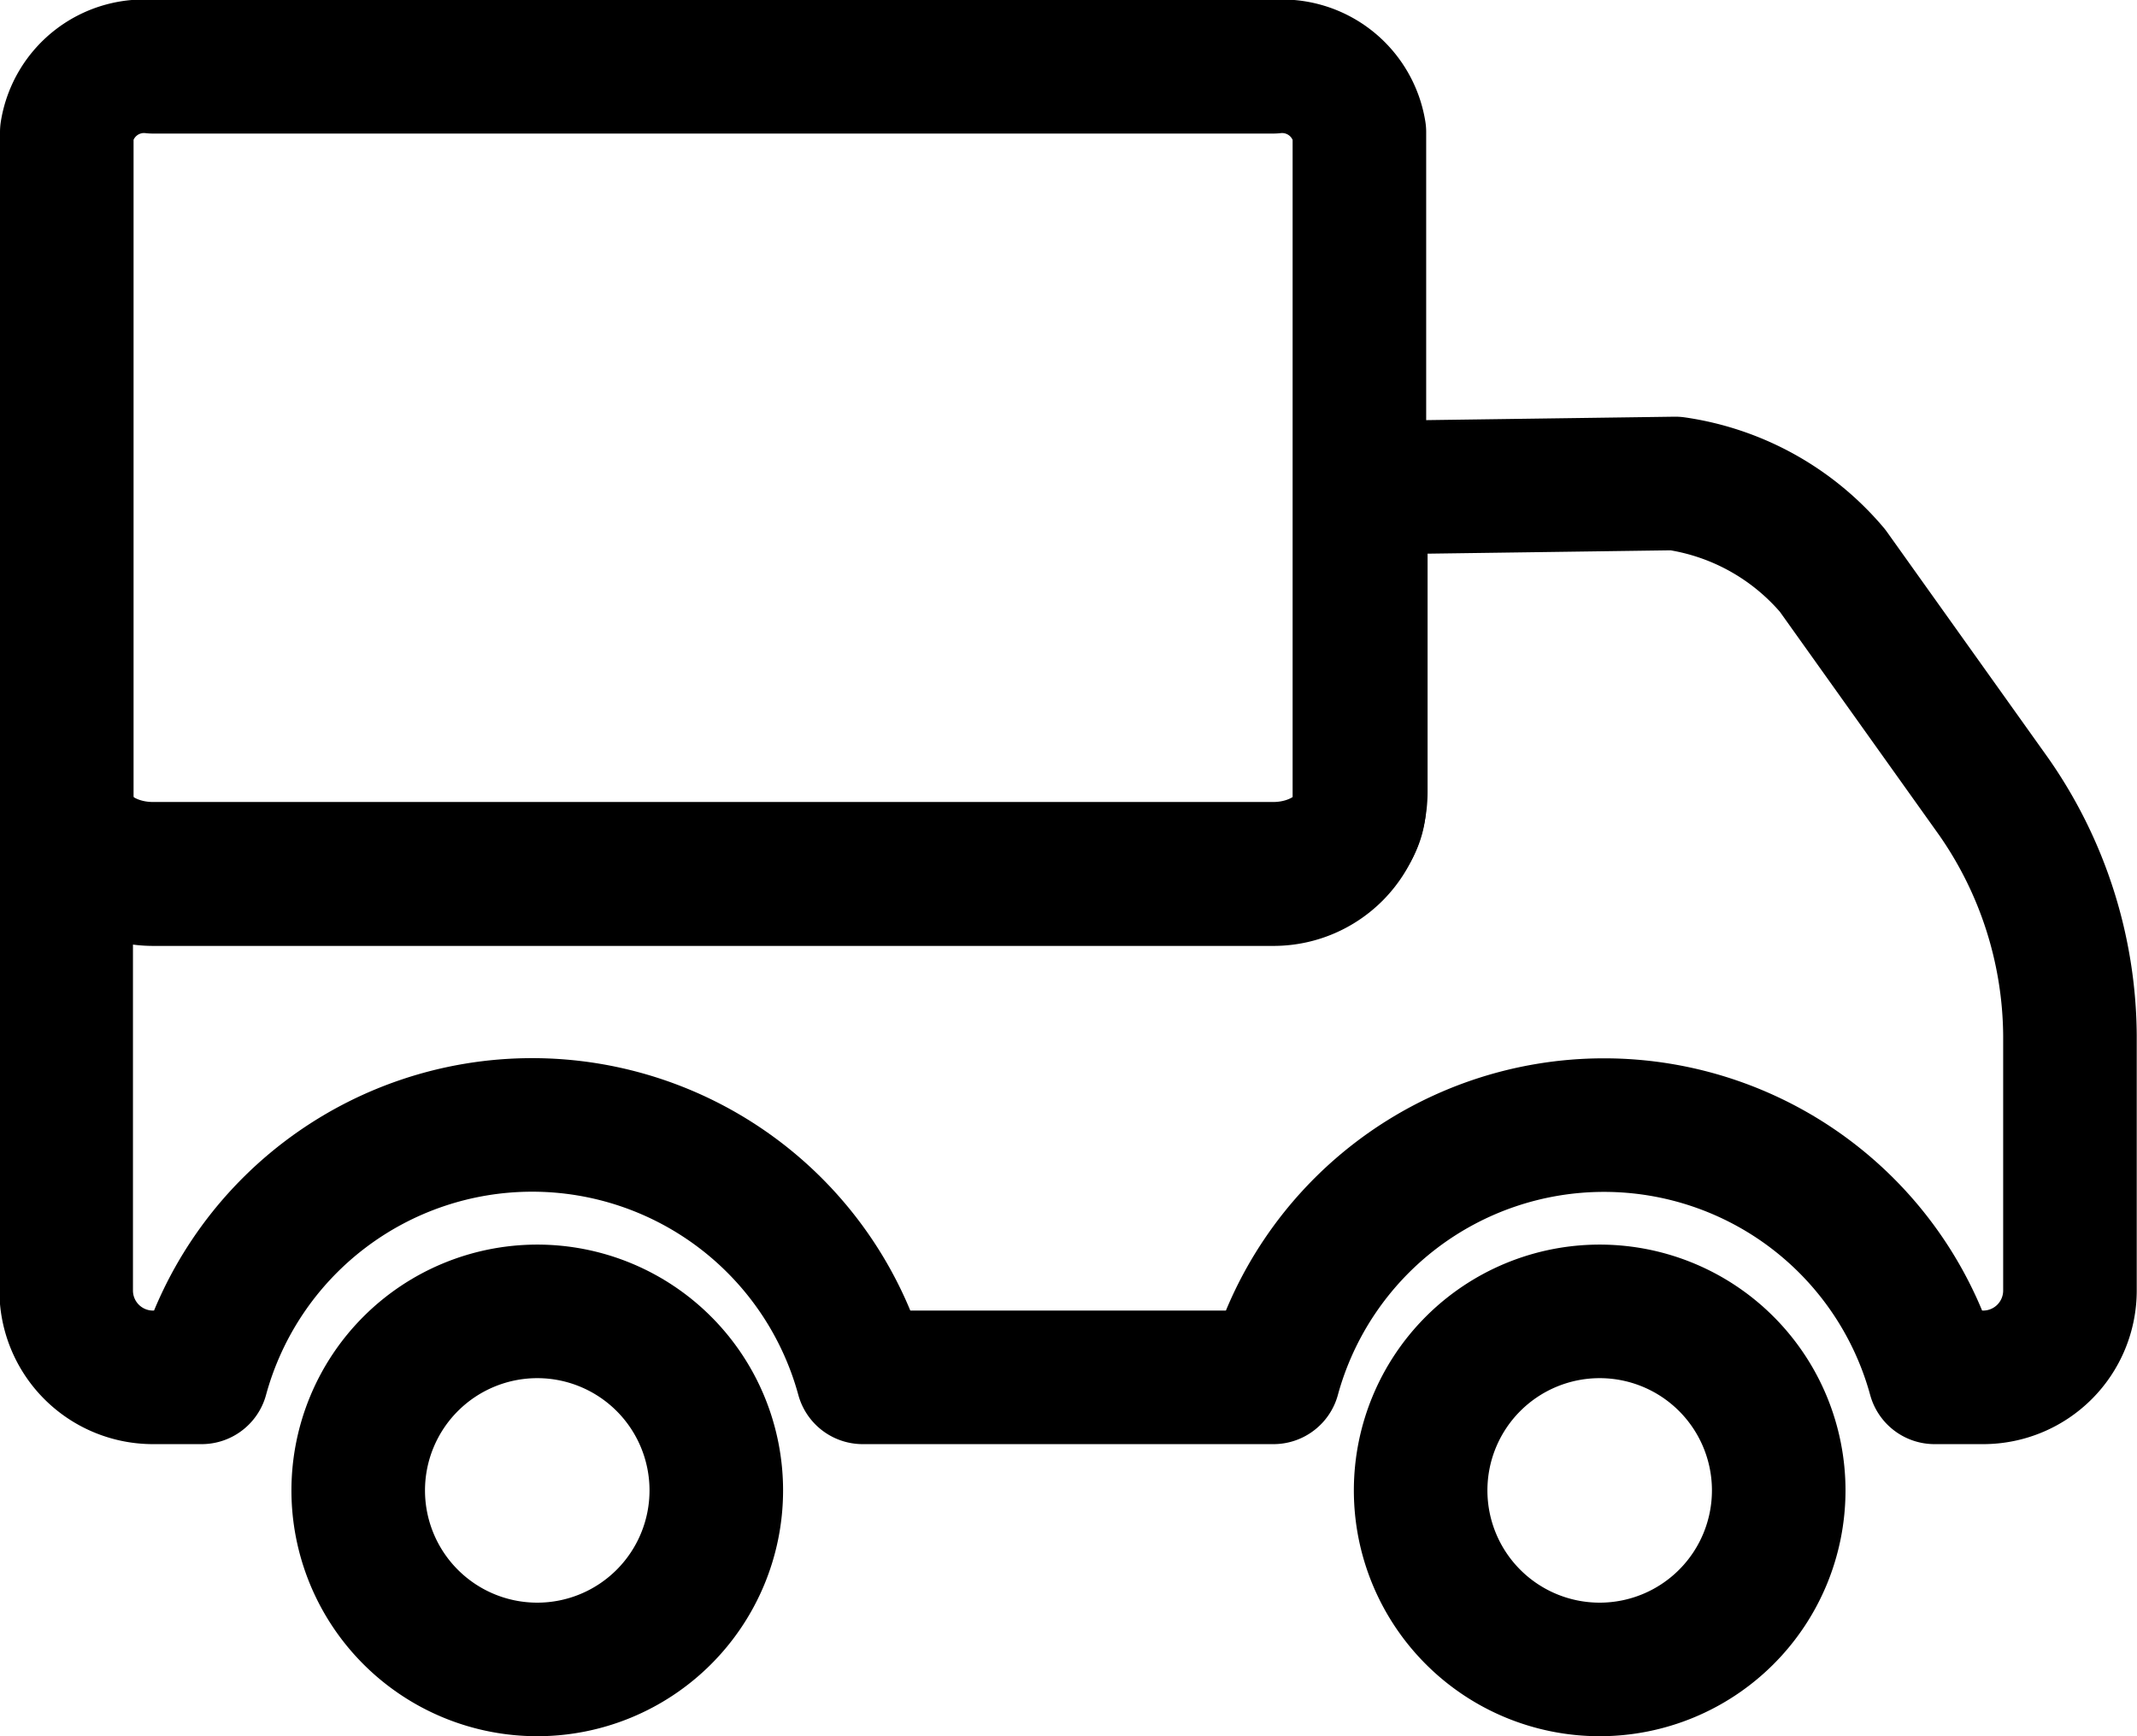
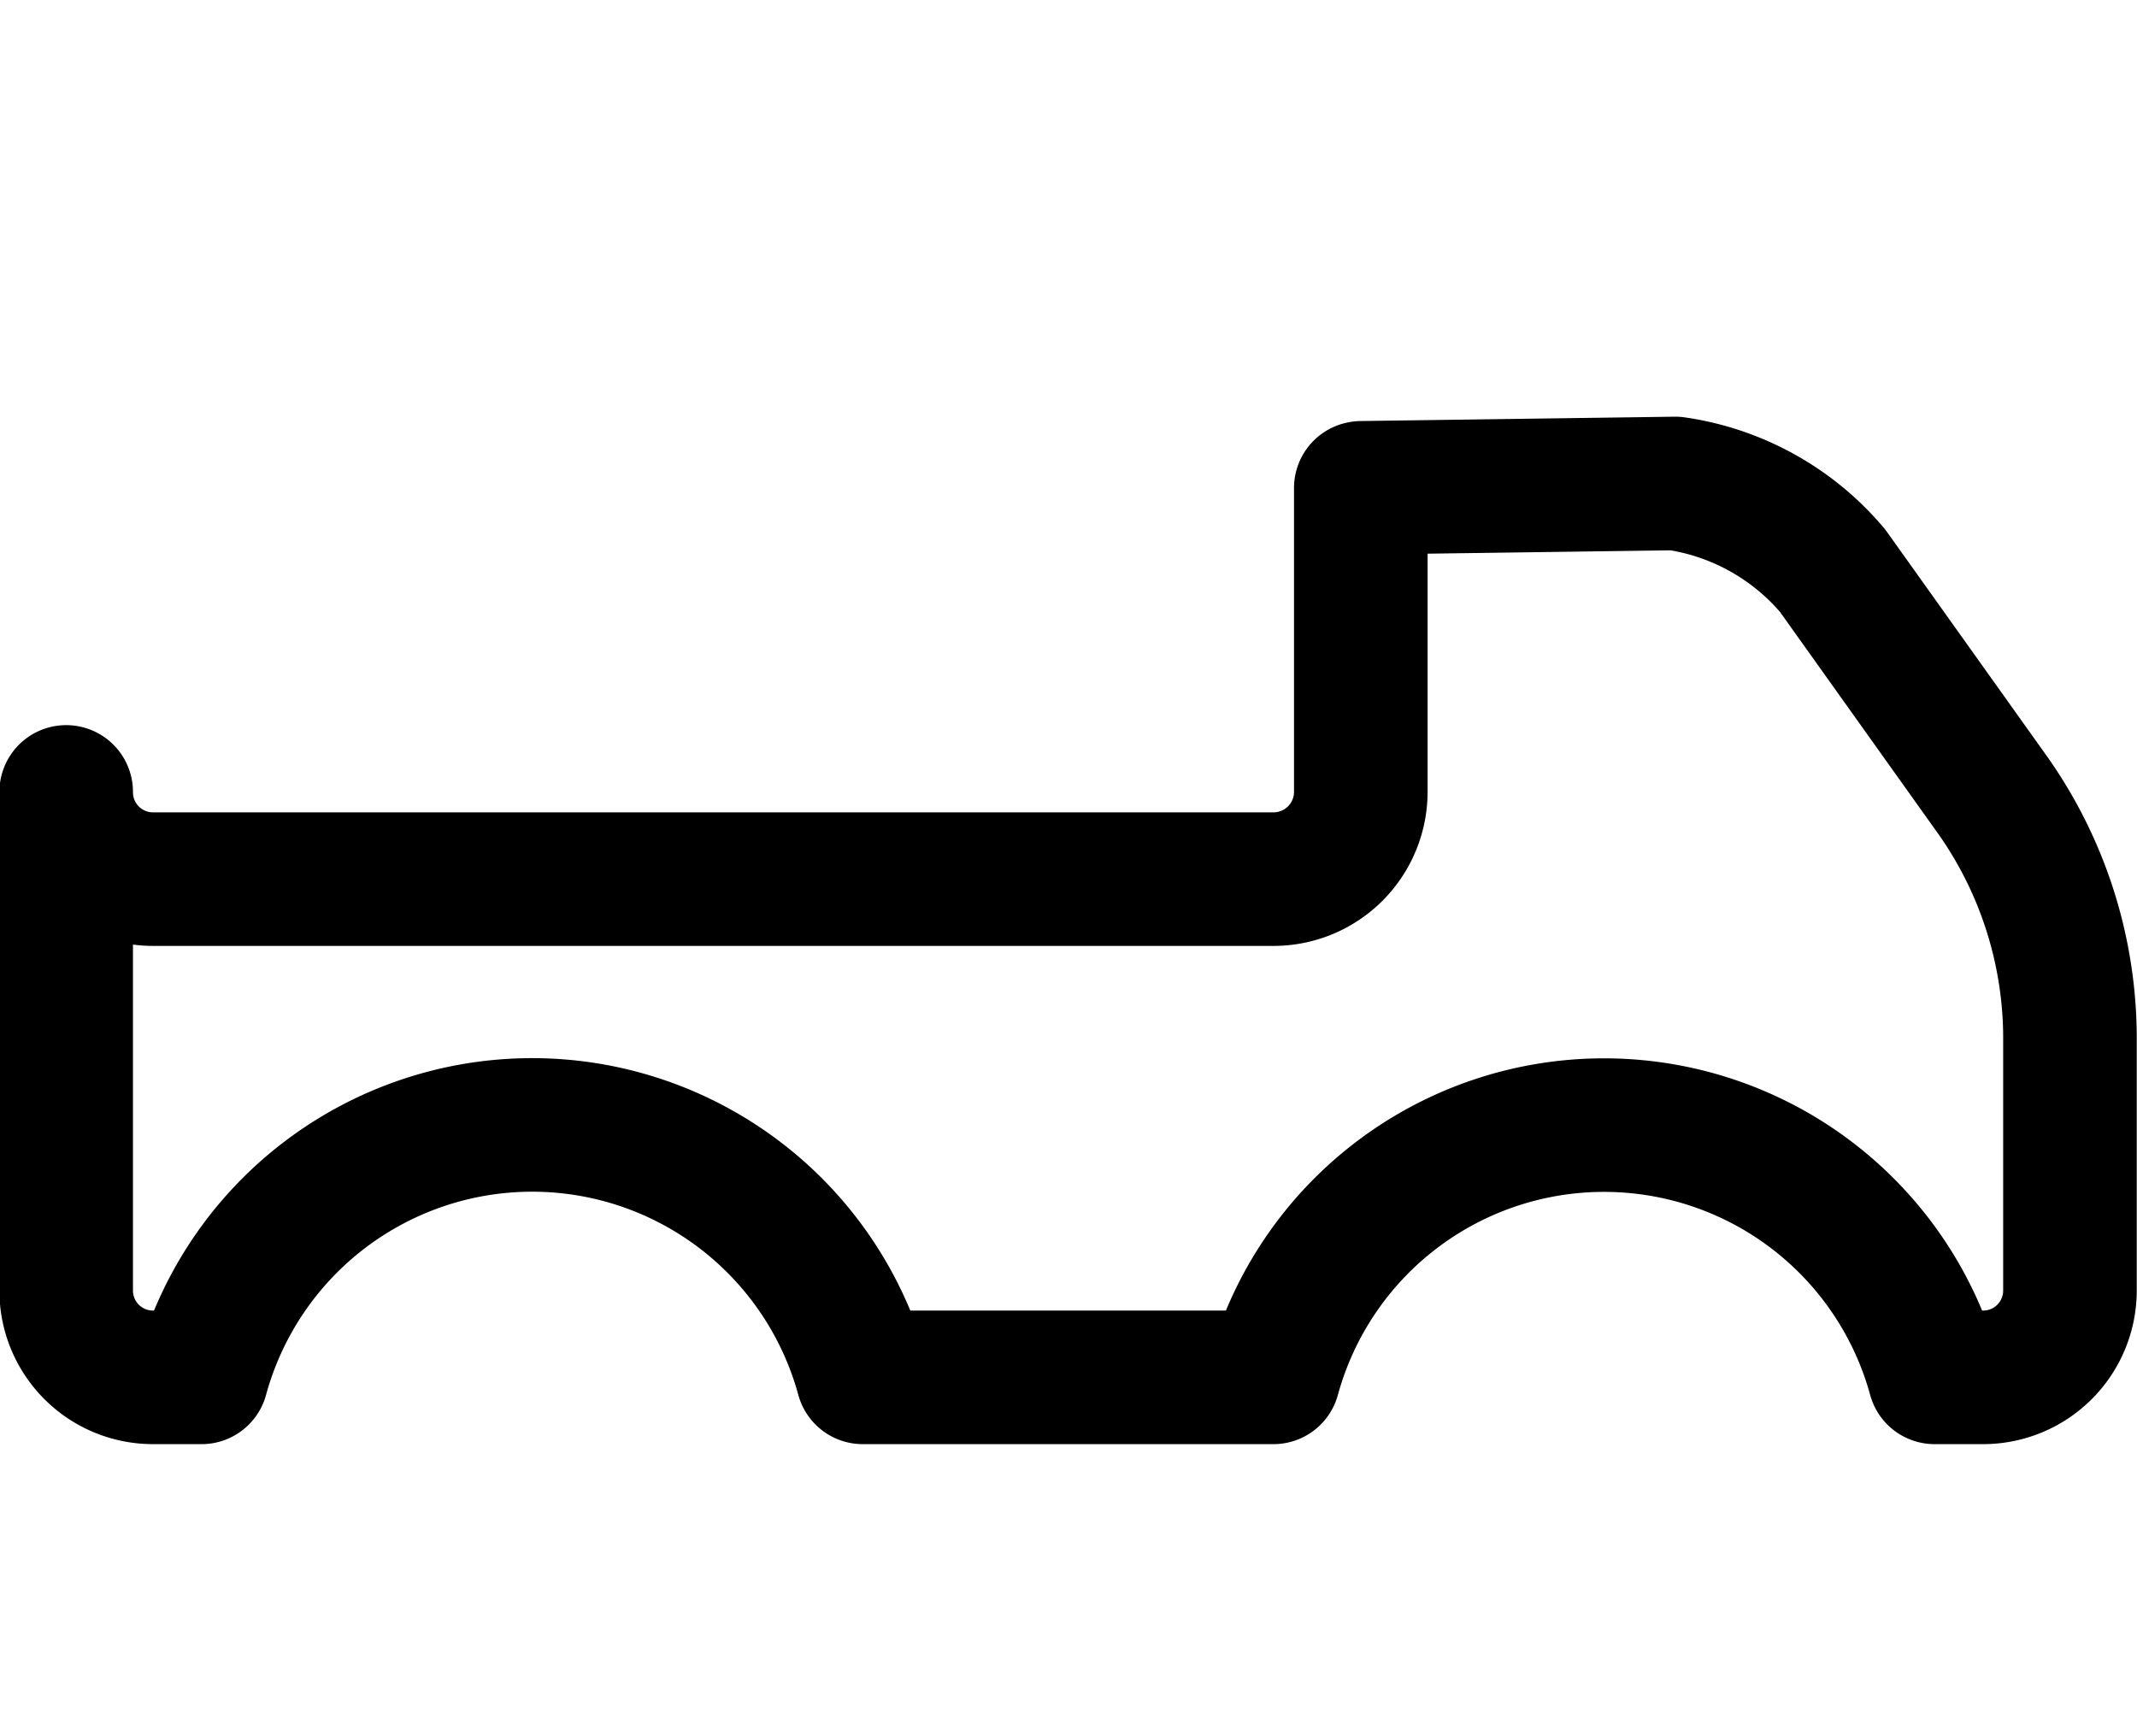
<svg xmlns="http://www.w3.org/2000/svg" width="32" height="26" viewBox="0 0 32 26">
  <g id="Gruppe_58" data-name="Gruppe 58" transform="translate(-972 -826.854)">
    <path id="Pfad_10347" data-name="Pfad 10347" d="M2071.627,1009.746l4.7-.065a3.791,3.791,0,0,1,2.355,1.305l2.411,3.381a6.315,6.315,0,0,1,1.144,3.581v3.813a1.3,1.3,0,0,1-1.292,1.306h-.735a5.132,5.132,0,0,0-9.9,0h-6.15a5.131,5.131,0,0,0-9.9,0h-.735a1.3,1.3,0,0,1-1.293-1.306V1014.3a1.3,1.3,0,0,0,1.293,1.306h16.8a1.307,1.307,0,0,0,1.293-1.306v-4.552Z" transform="translate(-1079.241 -175.587)" fill="none" stroke="#000" stroke-linecap="round" stroke-linejoin="round" stroke-width="2" />
-     <path id="Pfad_10348" data-name="Pfad 10348" d="M2280.767,1145.736a2.681,2.681,0,1,1-2.681,2.681,2.681,2.681,0,0,1,2.681-2.681Z" transform="translate(-1284.813 -299.244)" fill="none" stroke="#000" stroke-linecap="round" stroke-linejoin="round" stroke-width="2" />
-     <path id="Pfad_10349" data-name="Pfad 10349" d="M2102.836,1145.736a2.681,2.681,0,1,1-2.682,2.681,2.682,2.682,0,0,1,2.682-2.681Z" transform="translate(-1122.79 -299.244)" fill="none" stroke="#000" stroke-linecap="round" stroke-linejoin="round" stroke-width="2" />
-     <path id="Pfad_10350" data-name="Pfad 10350" d="M2053.532,897.114h16.774a1.173,1.173,0,0,1,1.291.978v10.054c0,.536-.583.978-1.291.978h-16.774c-.707,0-1.291-.44-1.291-.978V898.092a1.171,1.171,0,0,1,1.291-.978Z" transform="translate(-1079.241 -69.26)" fill="none" stroke="#000" stroke-linecap="round" stroke-linejoin="round" stroke-width="2" />
  </g>
</svg>